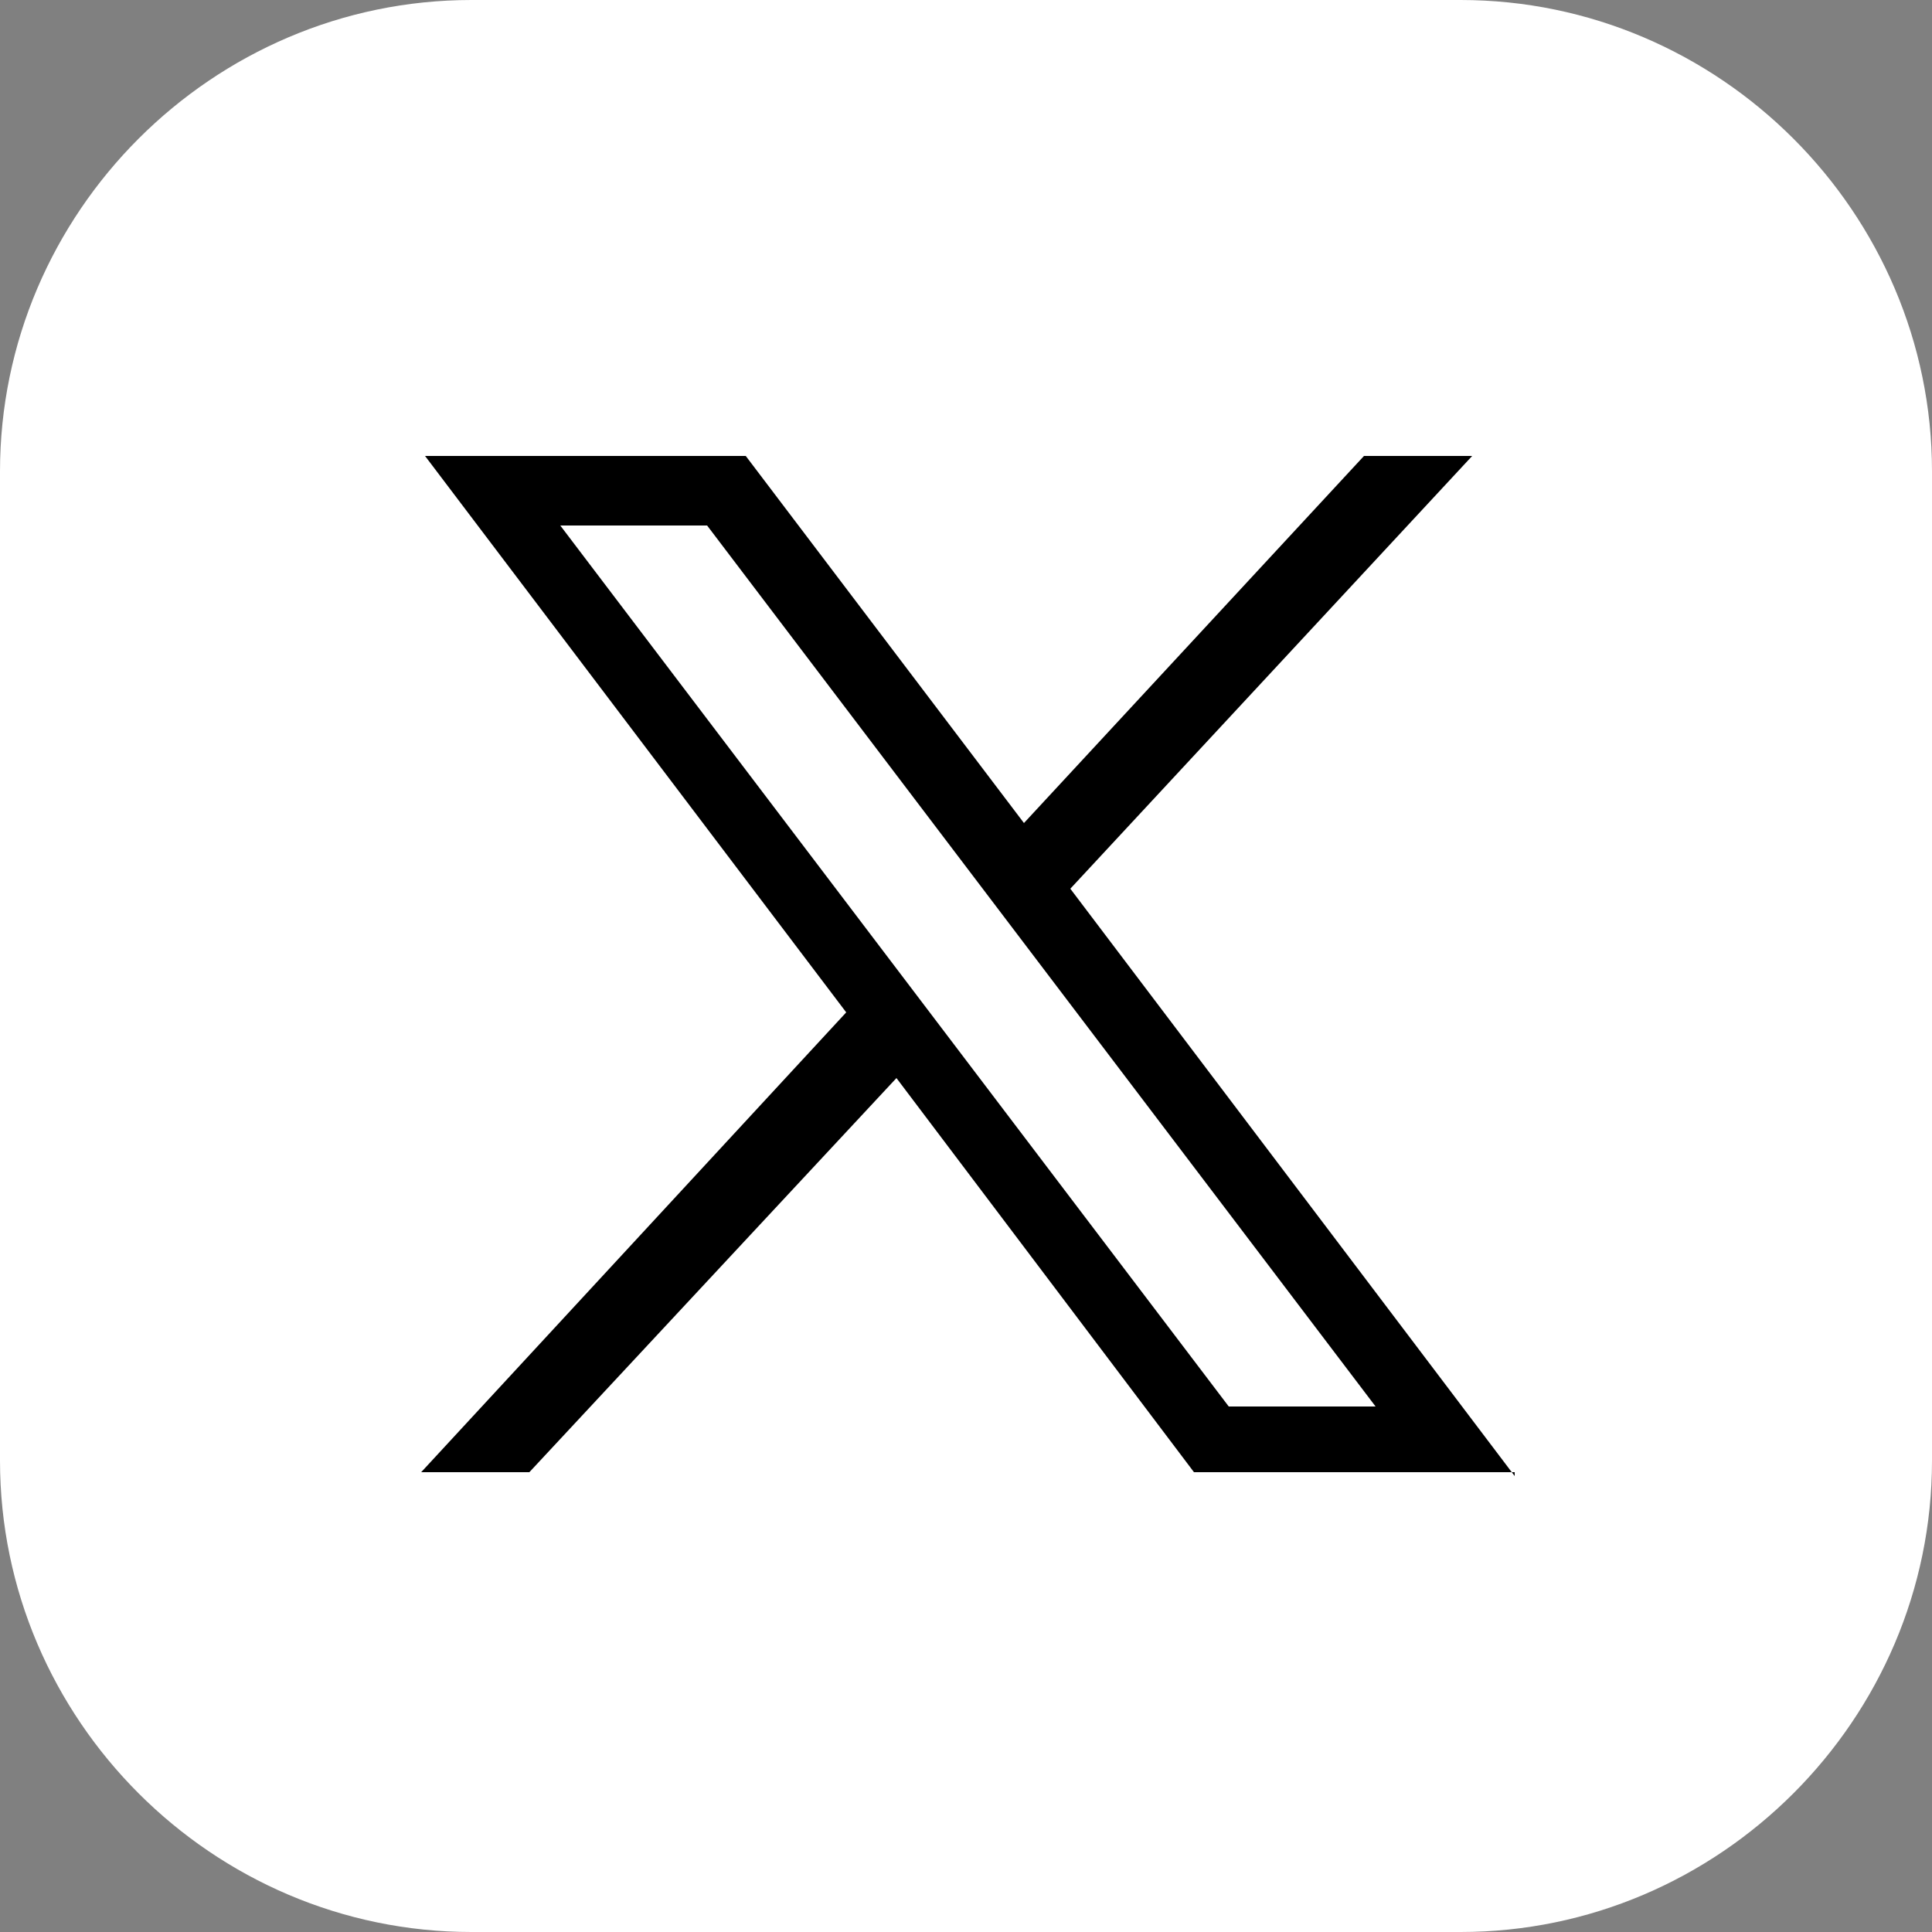
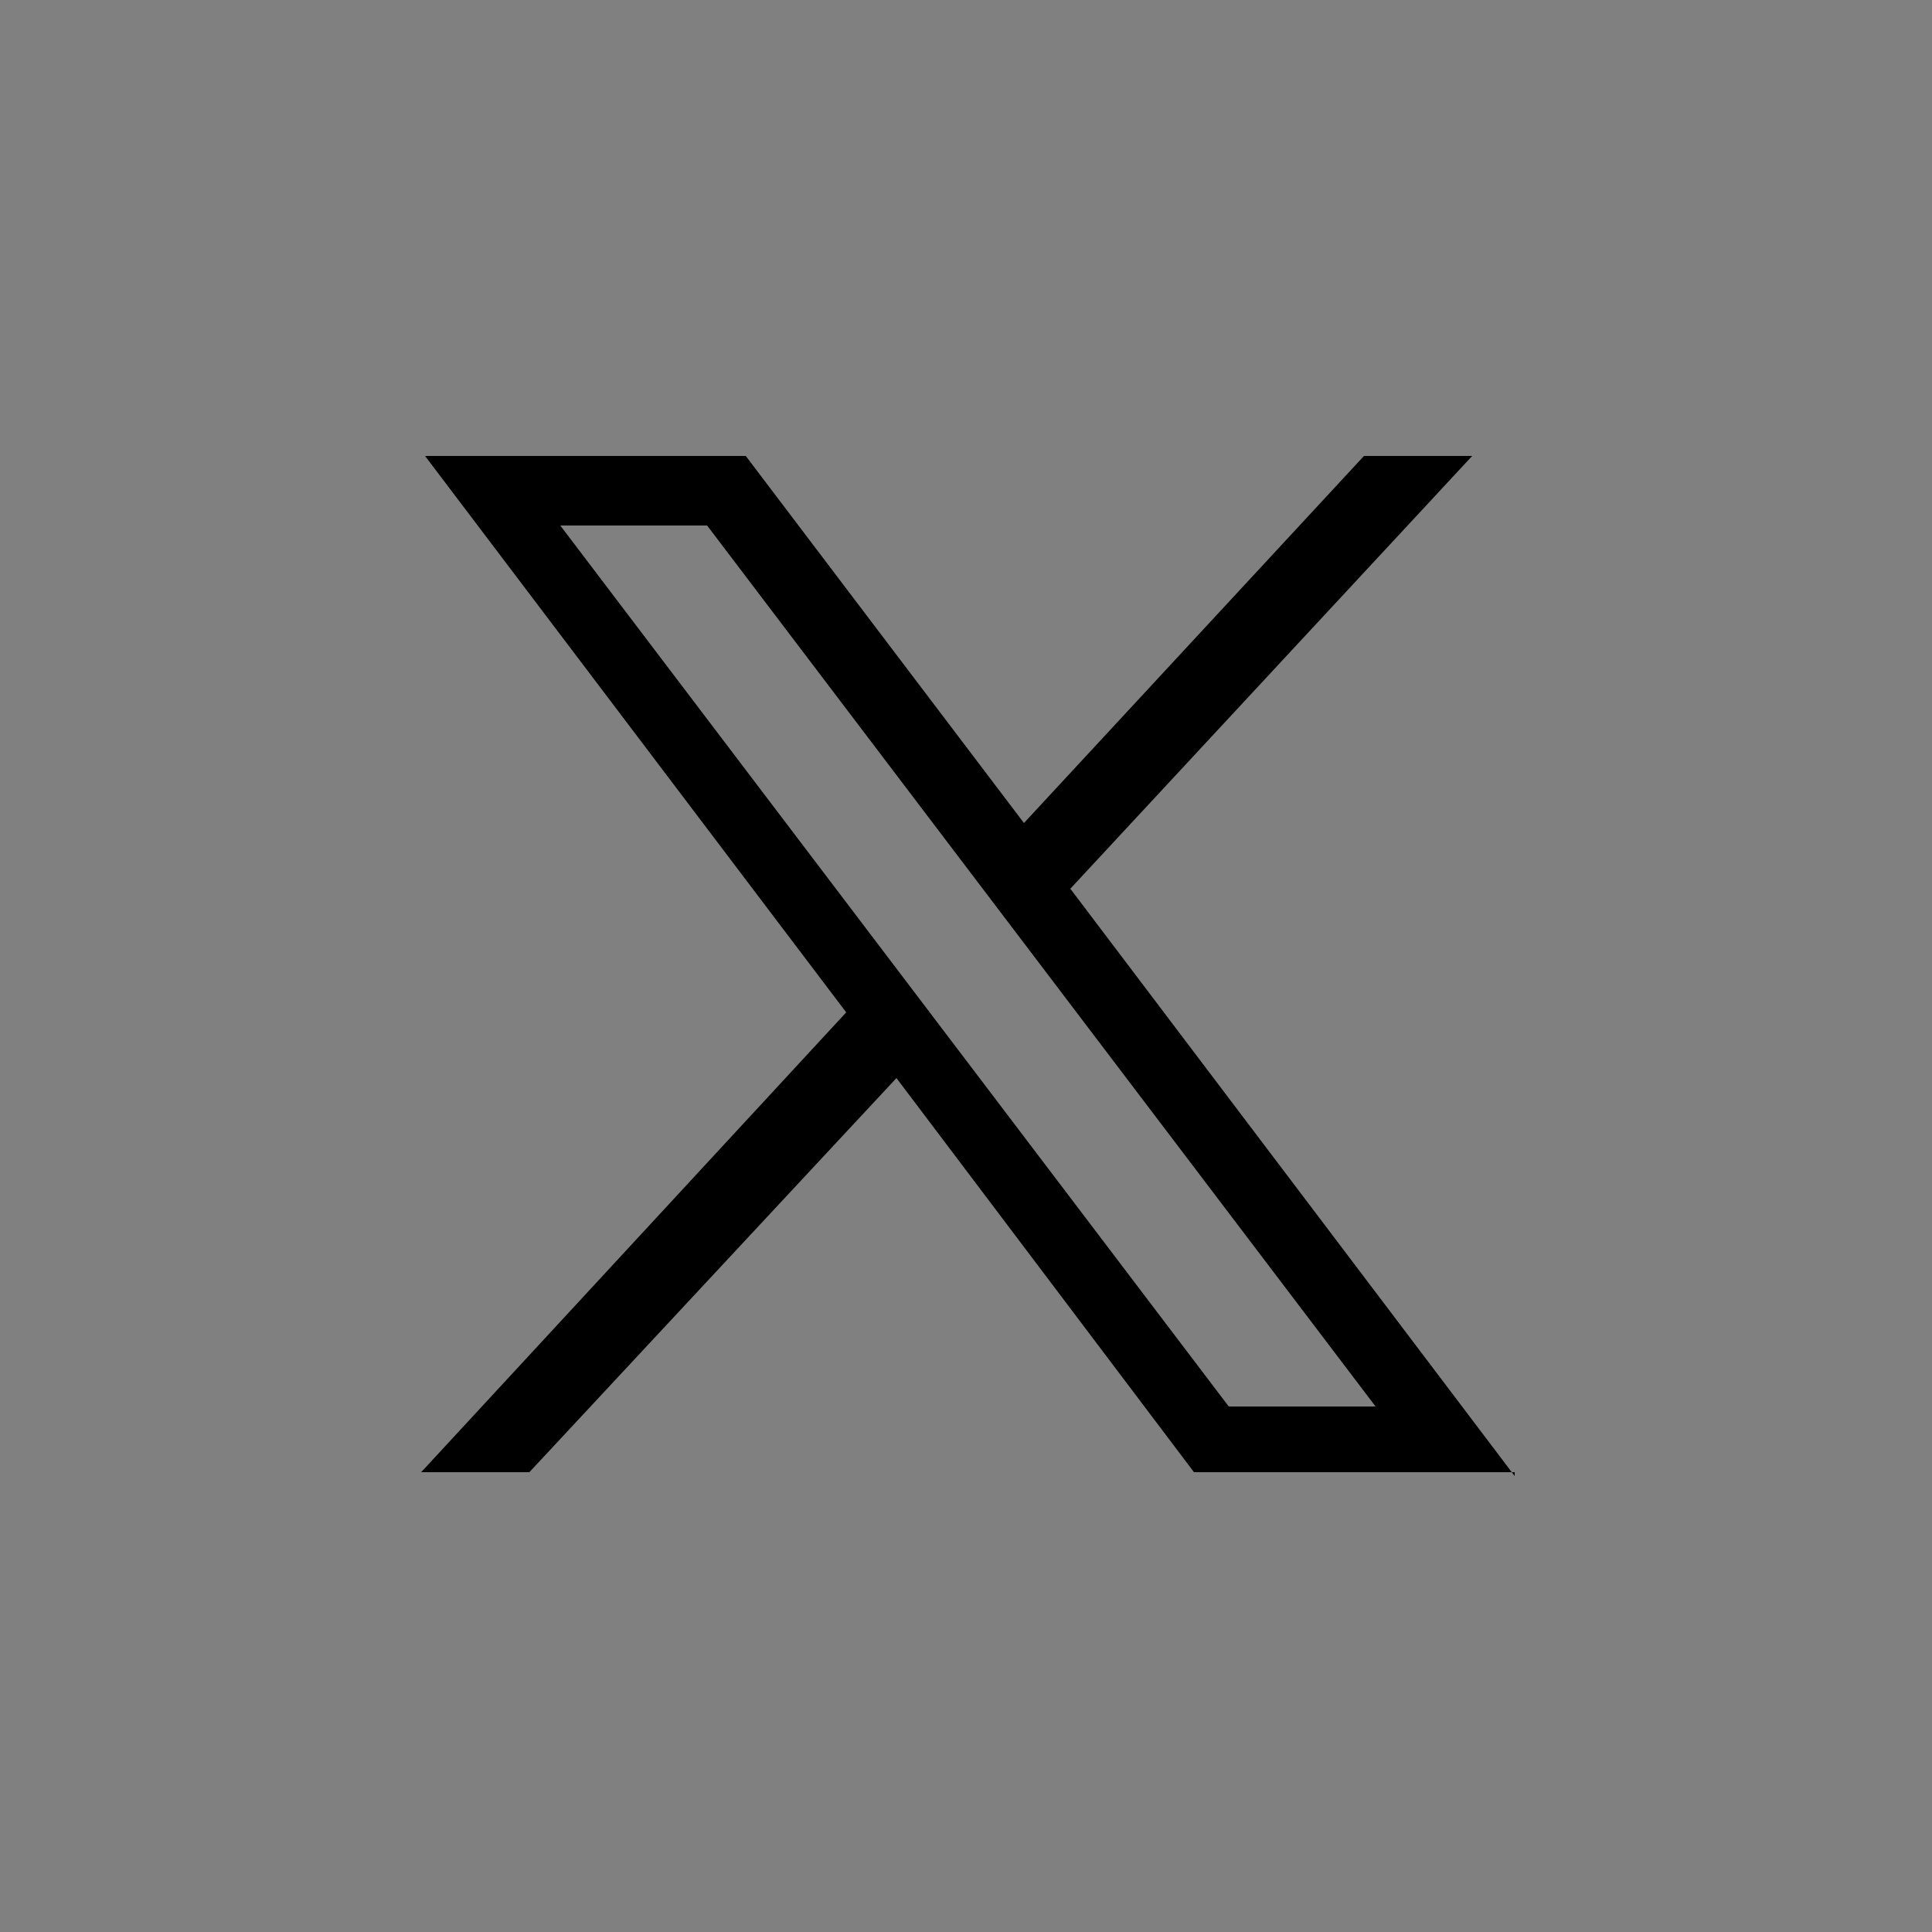
<svg xmlns="http://www.w3.org/2000/svg" version="1.1" id="レイヤー_1" x="0px" y="0px" viewBox="0 0 50 50" style="enable-background:new 0 0 50 50;" xml:space="preserve">
  <rect x="0" y="0" width="50" height="50" fill="#808080" stroke="none" />
  <style type="text/css">
	.st0{fill:#FFFFFF;}
</style>
  <g>
    <g>
-       <path class="st0" d="M37.8,0H12.2C5.5,0,0,5.5,0,12.2v25.6C0,44.5,5.5,50,12.2,50h25.6C44.5,50,50,44.5,50,37.8V12.2    C50,5.5,44.5,0,37.8,0z" />
-     </g>
+       </g>
    <path d="M39.2,38.2L27.7,23l10.4-11.2h-2.8l-8.8,9.5l-7.2-9.5h-8.3l10.9,14.4l-11,11.9h2.8l9.5-10.2l7.7,10.2H39.2z M18.3,13.6   l17.3,22.8h-3.8L14.5,13.6H18.3z" />
  </g>
</svg>